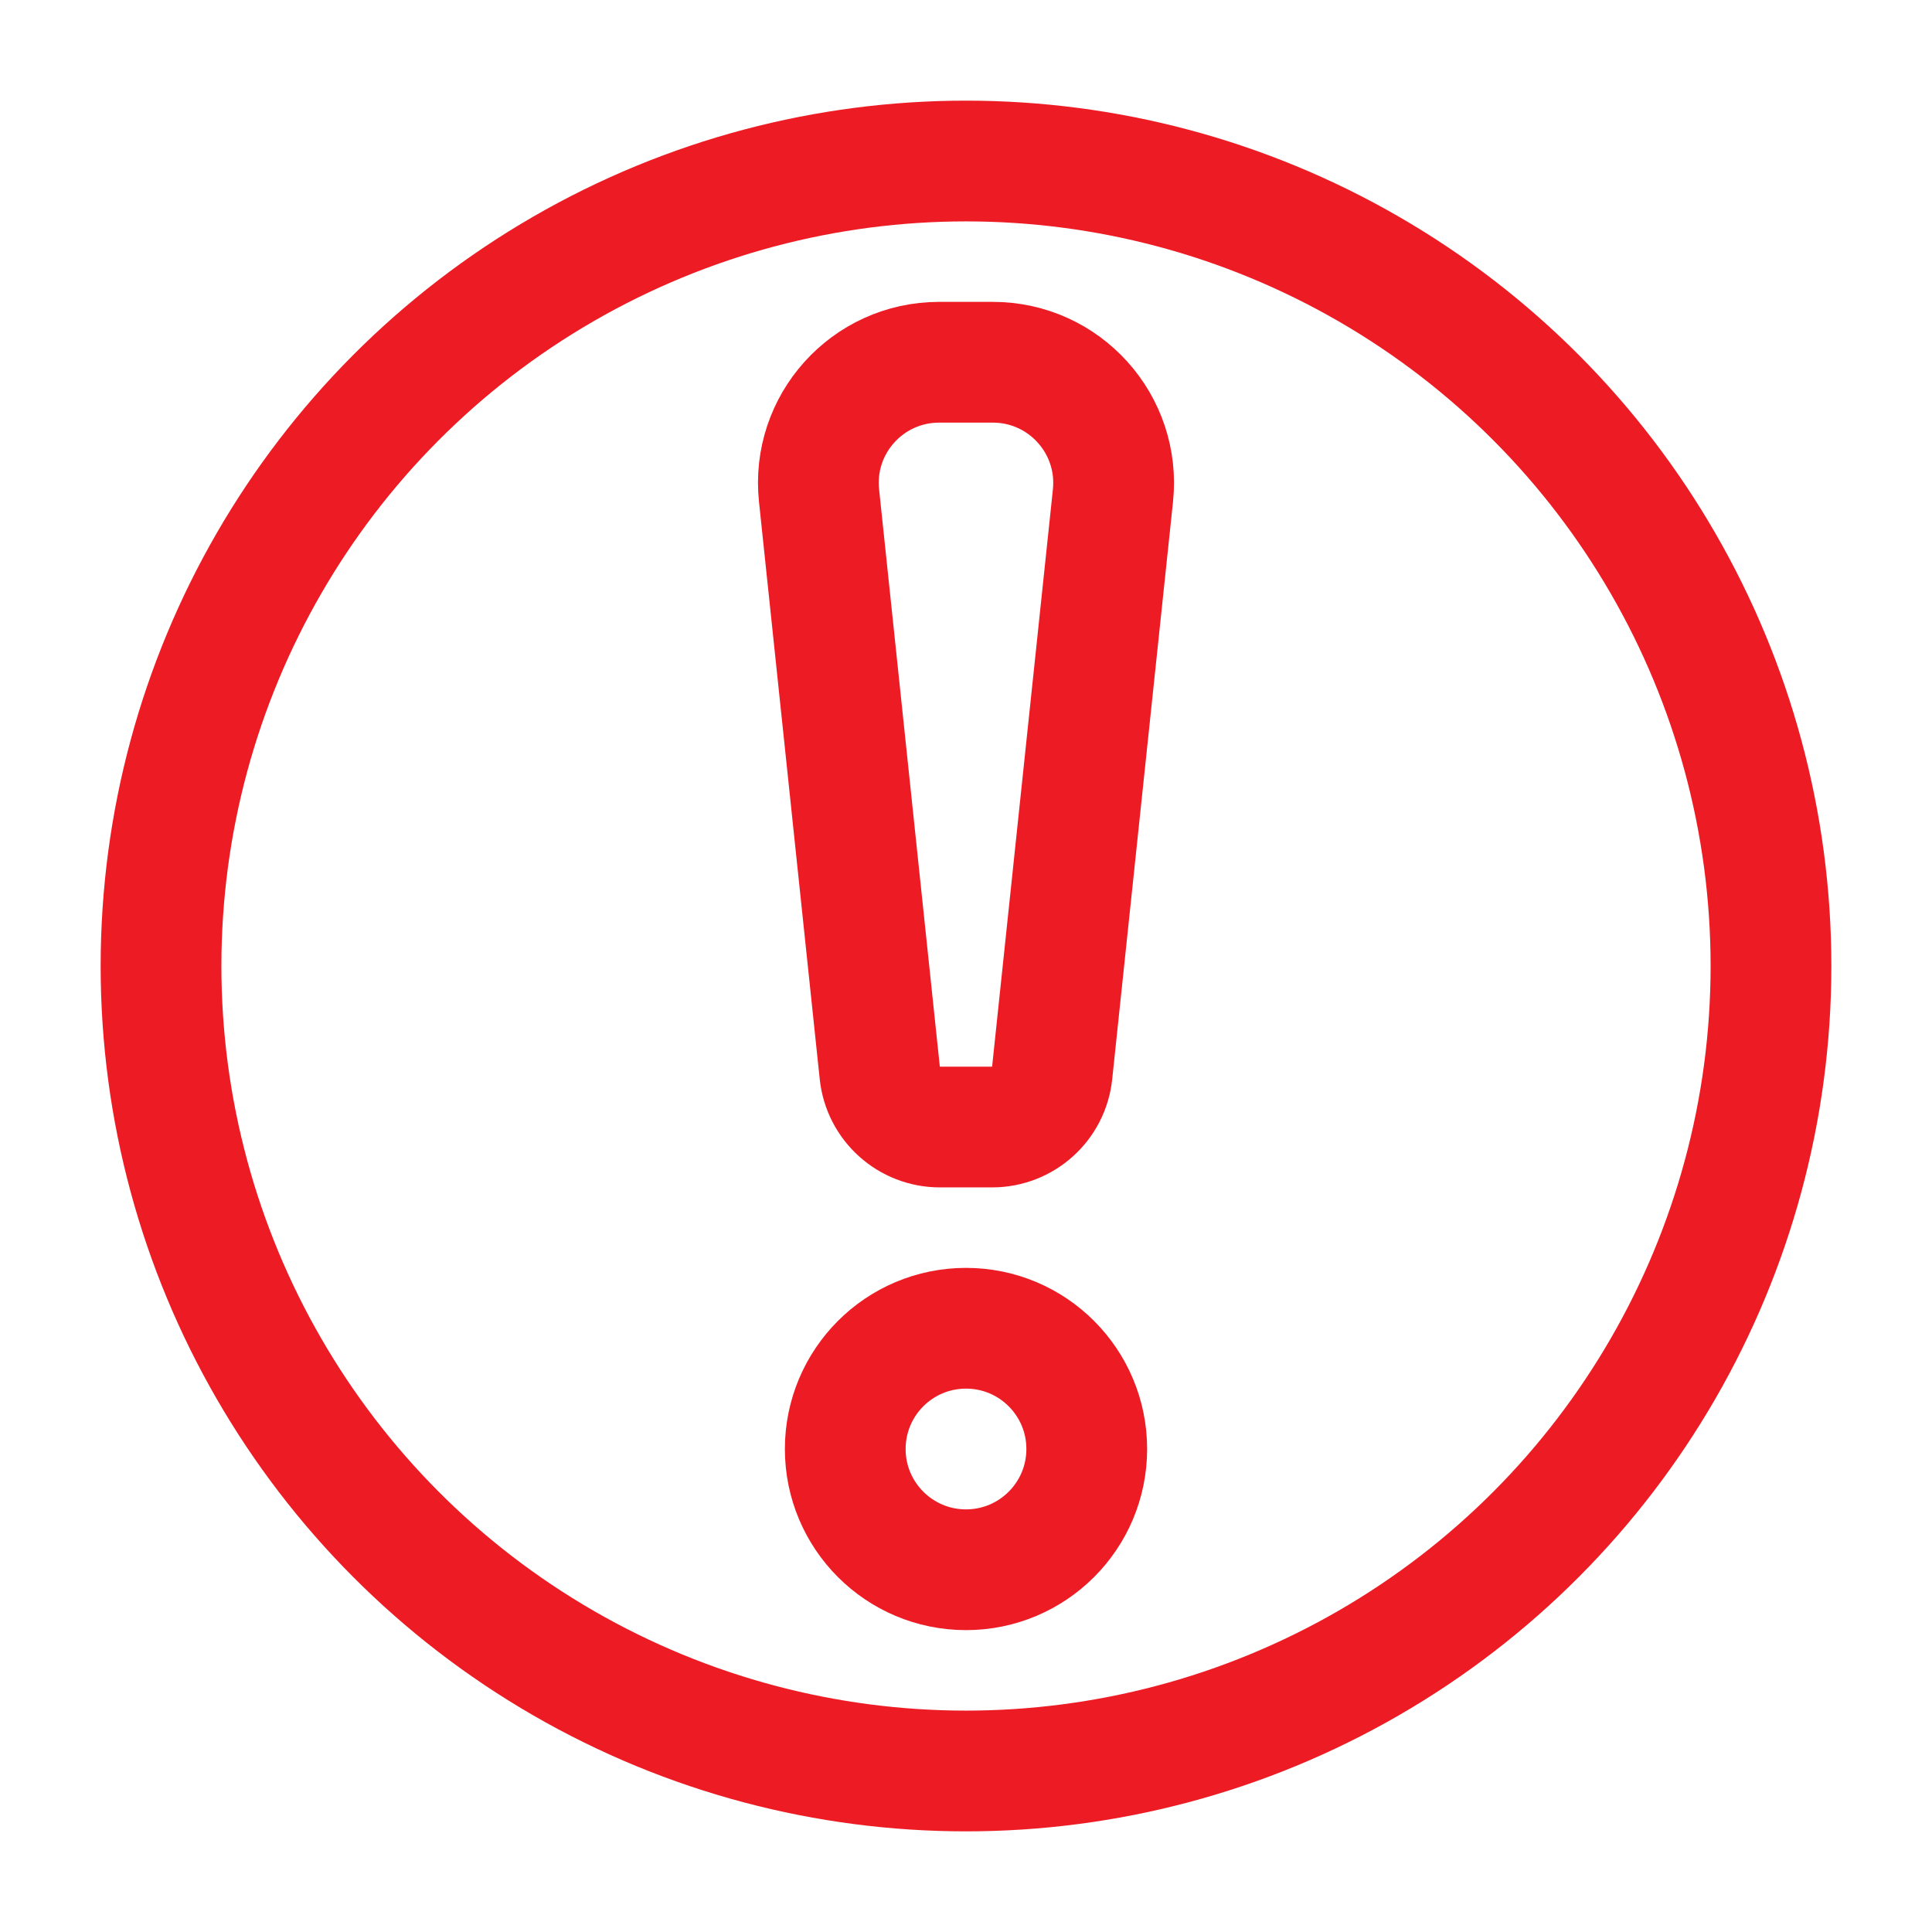
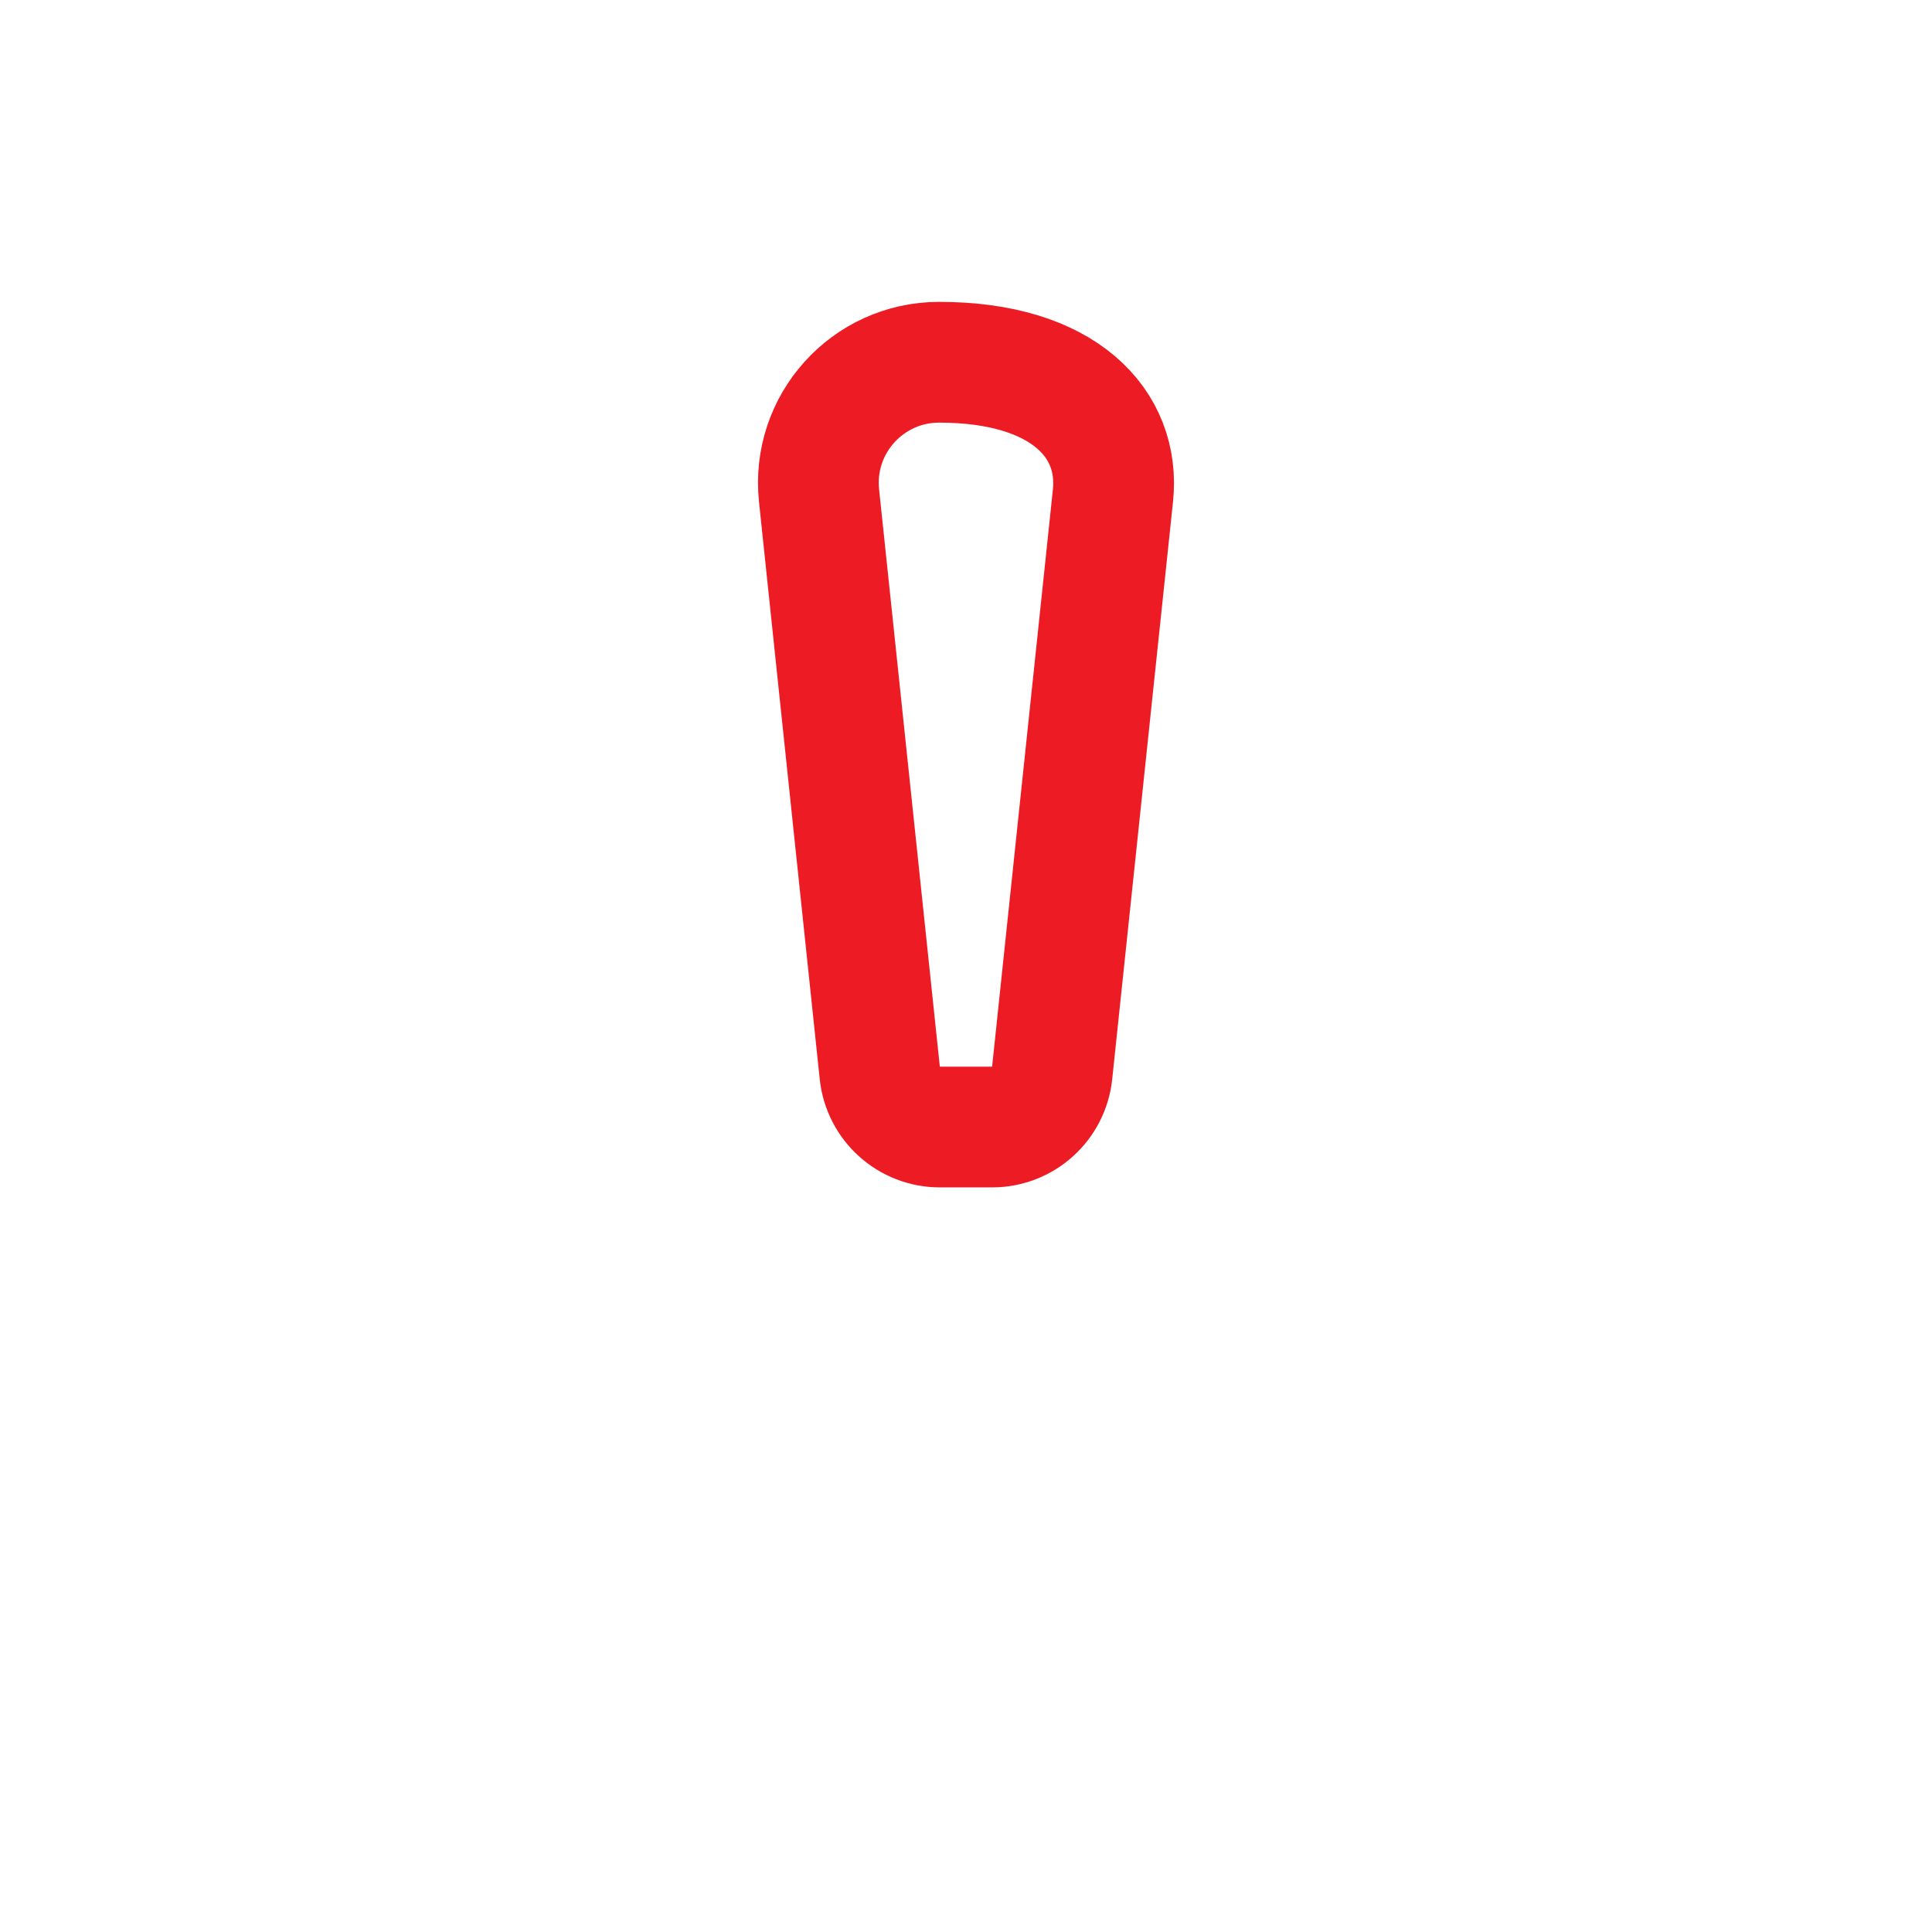
<svg xmlns="http://www.w3.org/2000/svg" width="32" height="32" viewBox="0 0 32 32" fill="none">
-   <circle cx="16" cy="16" r="13.333" stroke="#ED1C24" stroke-width="2" stroke-linejoin="round" />
-   <circle cx="16" cy="24" r="2" stroke="#ED1C24" stroke-width="2" stroke-linejoin="round" />
-   <path d="M13.566 8.209C13.441 7.028 14.367 6 15.555 6H16.445C17.632 6 18.558 7.028 18.434 8.209L17.427 17.771C17.374 18.28 16.945 18.667 16.433 18.667H15.567C15.055 18.667 14.626 18.28 14.572 17.771L13.566 8.209Z" stroke="#ED1C24" stroke-width="2" stroke-linejoin="round" />
+   <path d="M13.566 8.209C13.441 7.028 14.367 6 15.555 6C17.632 6 18.558 7.028 18.434 8.209L17.427 17.771C17.374 18.28 16.945 18.667 16.433 18.667H15.567C15.055 18.667 14.626 18.28 14.572 17.771L13.566 8.209Z" stroke="#ED1C24" stroke-width="2" stroke-linejoin="round" />
</svg>